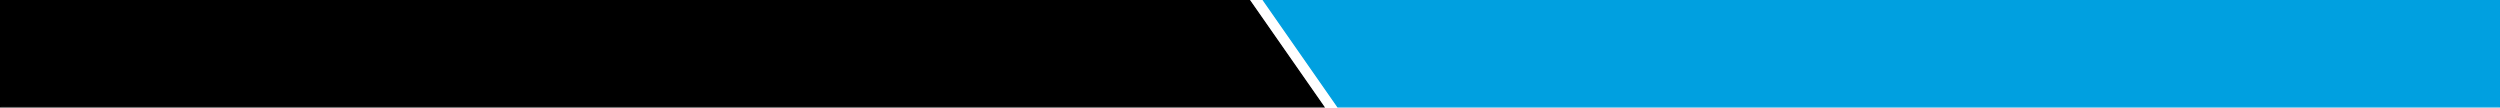
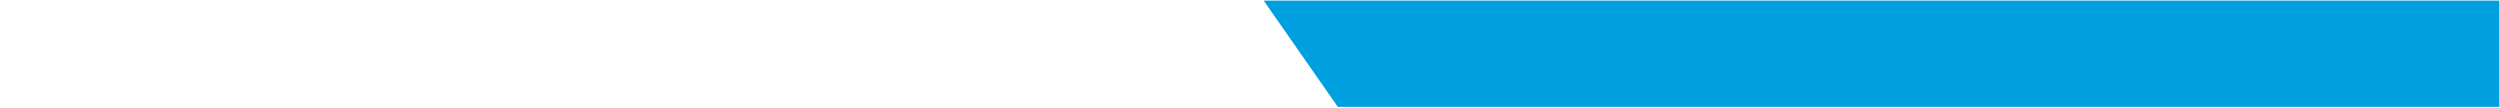
<svg xmlns="http://www.w3.org/2000/svg" id="Layer_1" data-name="Layer 1" viewBox="0 0 2000 86">
  <defs>
    <style>      .cls-1, .cls-2 {        stroke-width: 0px;      }      .cls-2 {        fill: #00a0e0;      }    </style>
  </defs>
  <g>
-     <polygon class="cls-1" points=".5 85.5 .5 .5 999.74 .5 1059.04 85.5 .5 85.5" />
-     <path class="cls-1" d="m999.48,1l58.6,84H1V1h998.48m.52-1H0v86h1060L1000,0h0Z" />
-   </g>
+     </g>
  <g>
    <polygon class="cls-2" points="1070.26 85.5 1010.96 .5 1999.5 .5 1999.5 85.5 1070.26 85.5" />
-     <path class="cls-2" d="m1999,1v84h-928.48L1011.92,1h987.08m1-1h-990l60,86h930V0h0Z" />
  </g>
</svg>